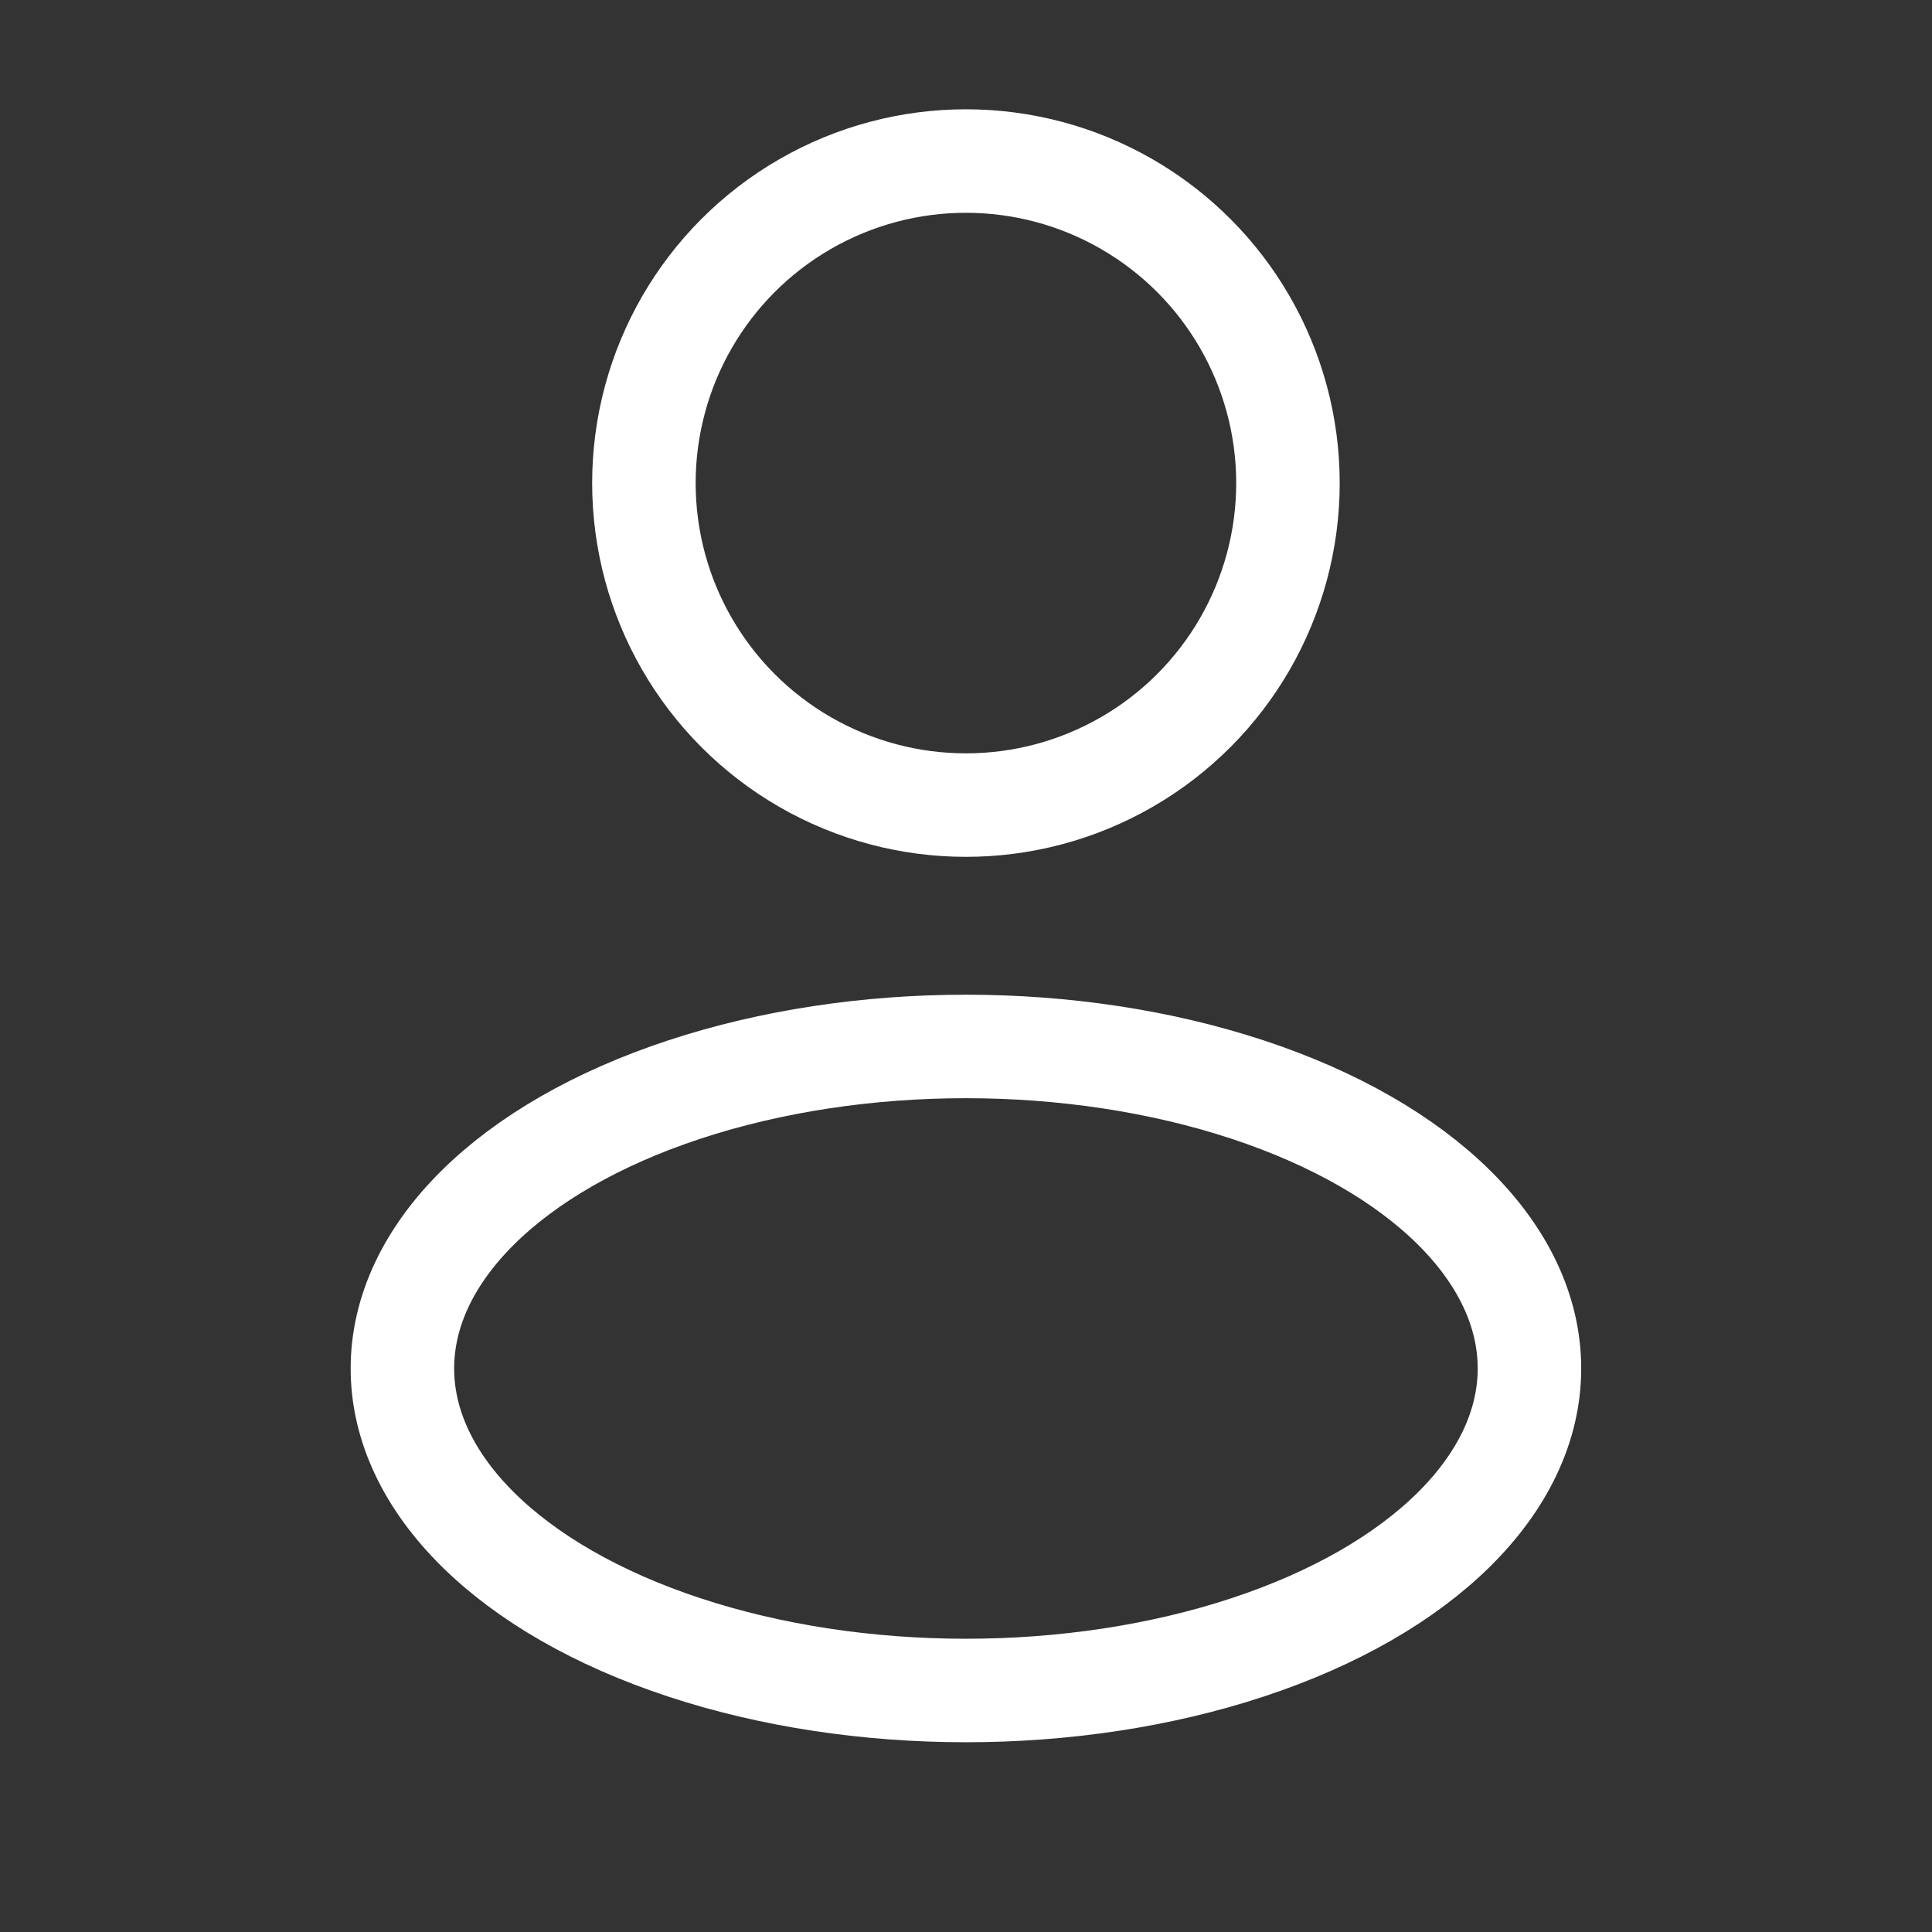
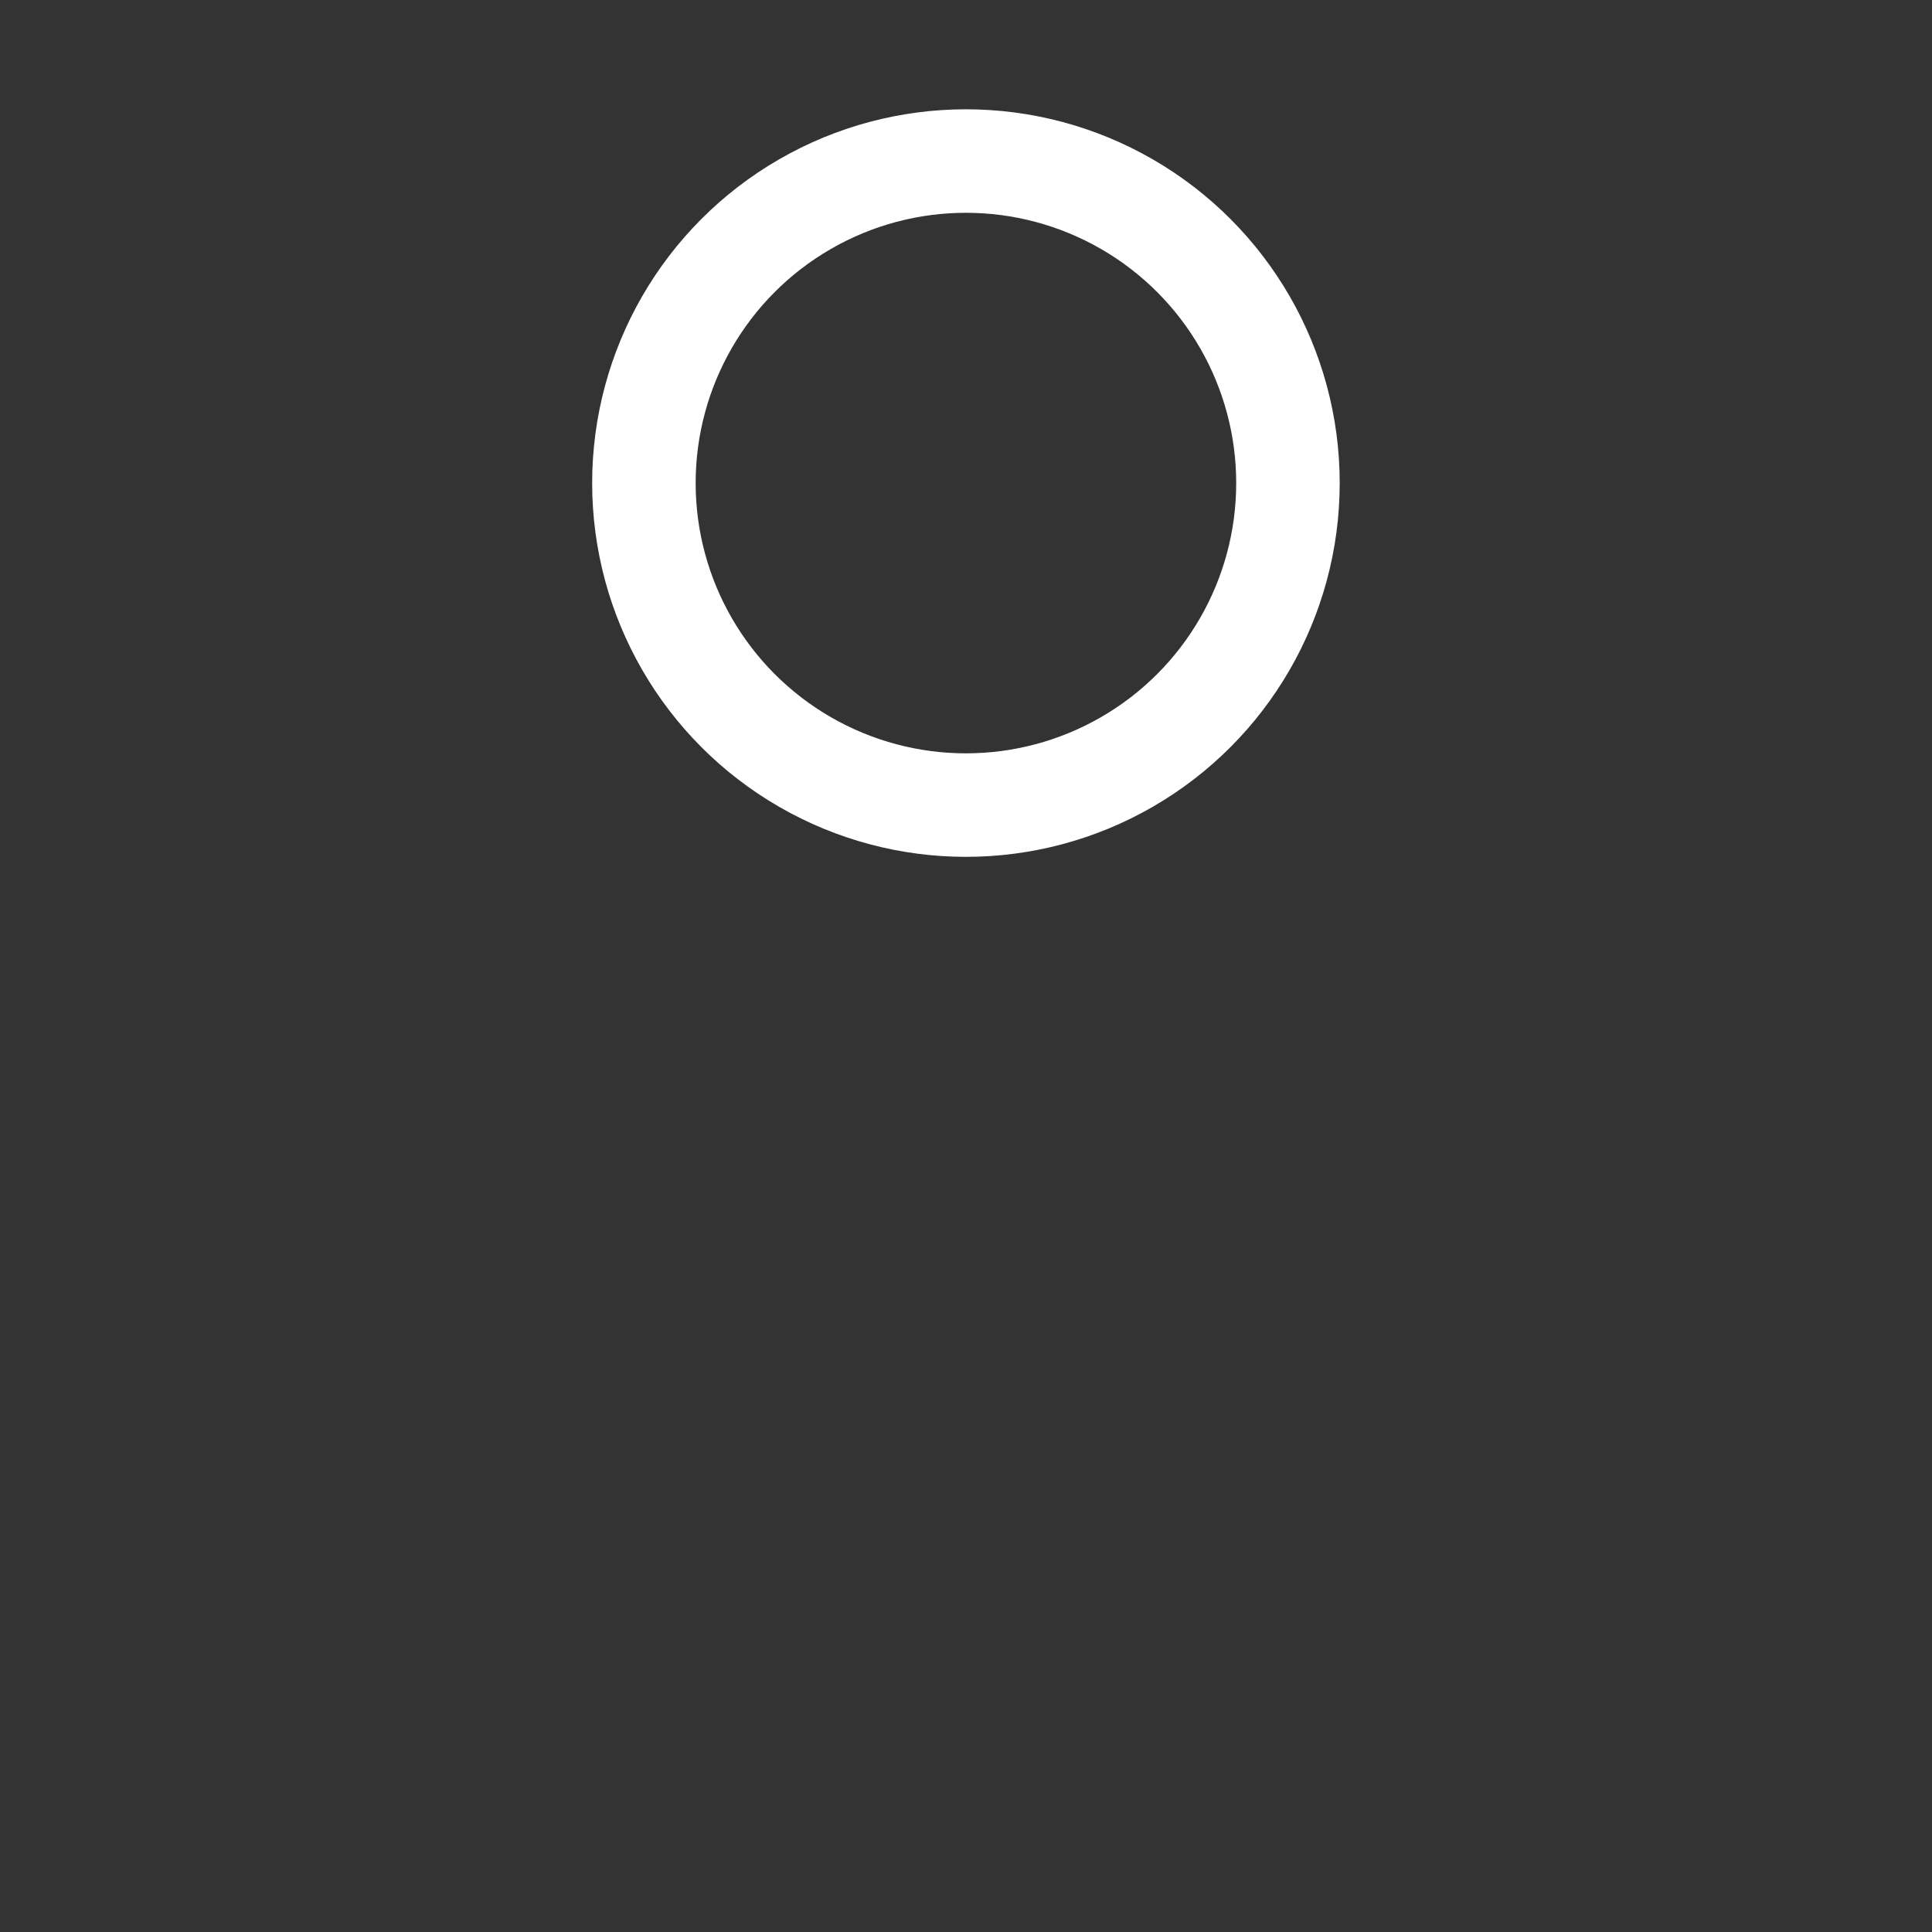
<svg xmlns="http://www.w3.org/2000/svg" width="28" height="28" viewBox="0 0 28 28" fill="none">
  <rect x="0" y="0" width="28" height="28" fill="#333333" stroke="none" />
  <ellipse cx="13.999" cy="7.001" rx="4.667" ry="4.667" stroke="white" stroke-width="1.5" />
-   <ellipse cx="13.999" cy="19.833" rx="8.167" ry="4.667" stroke="white" stroke-width="1.5" />
</svg>